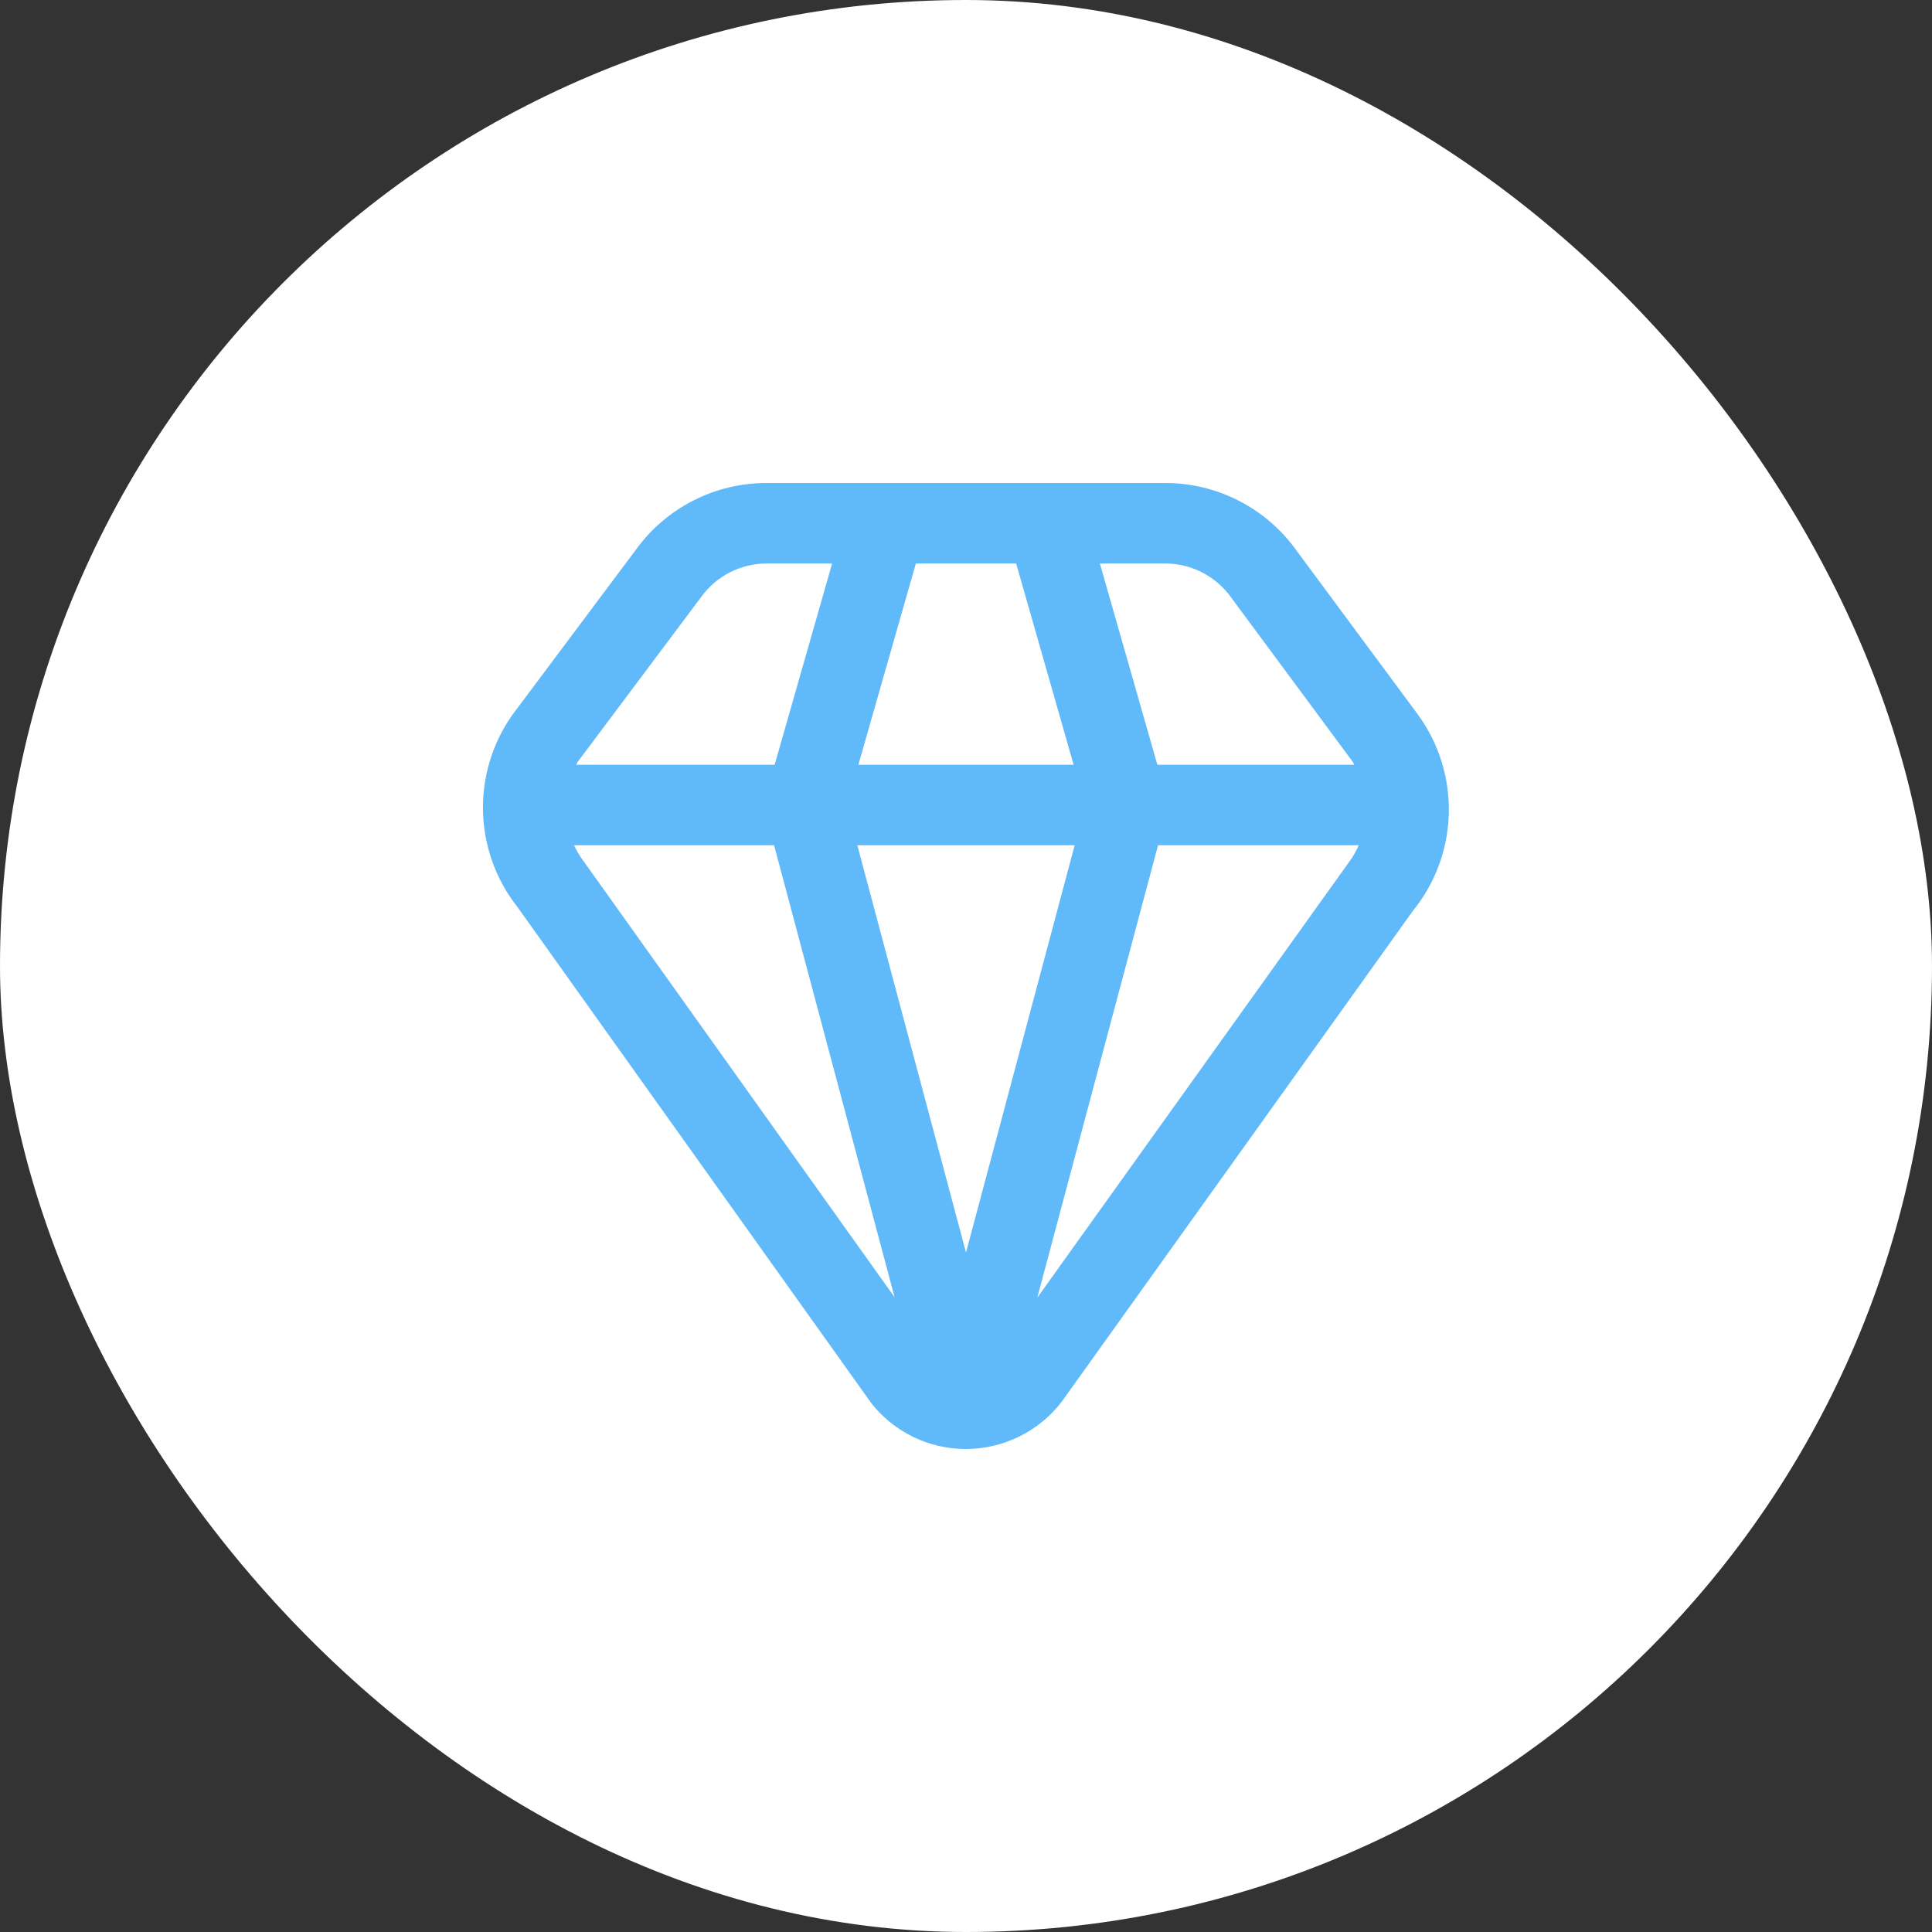
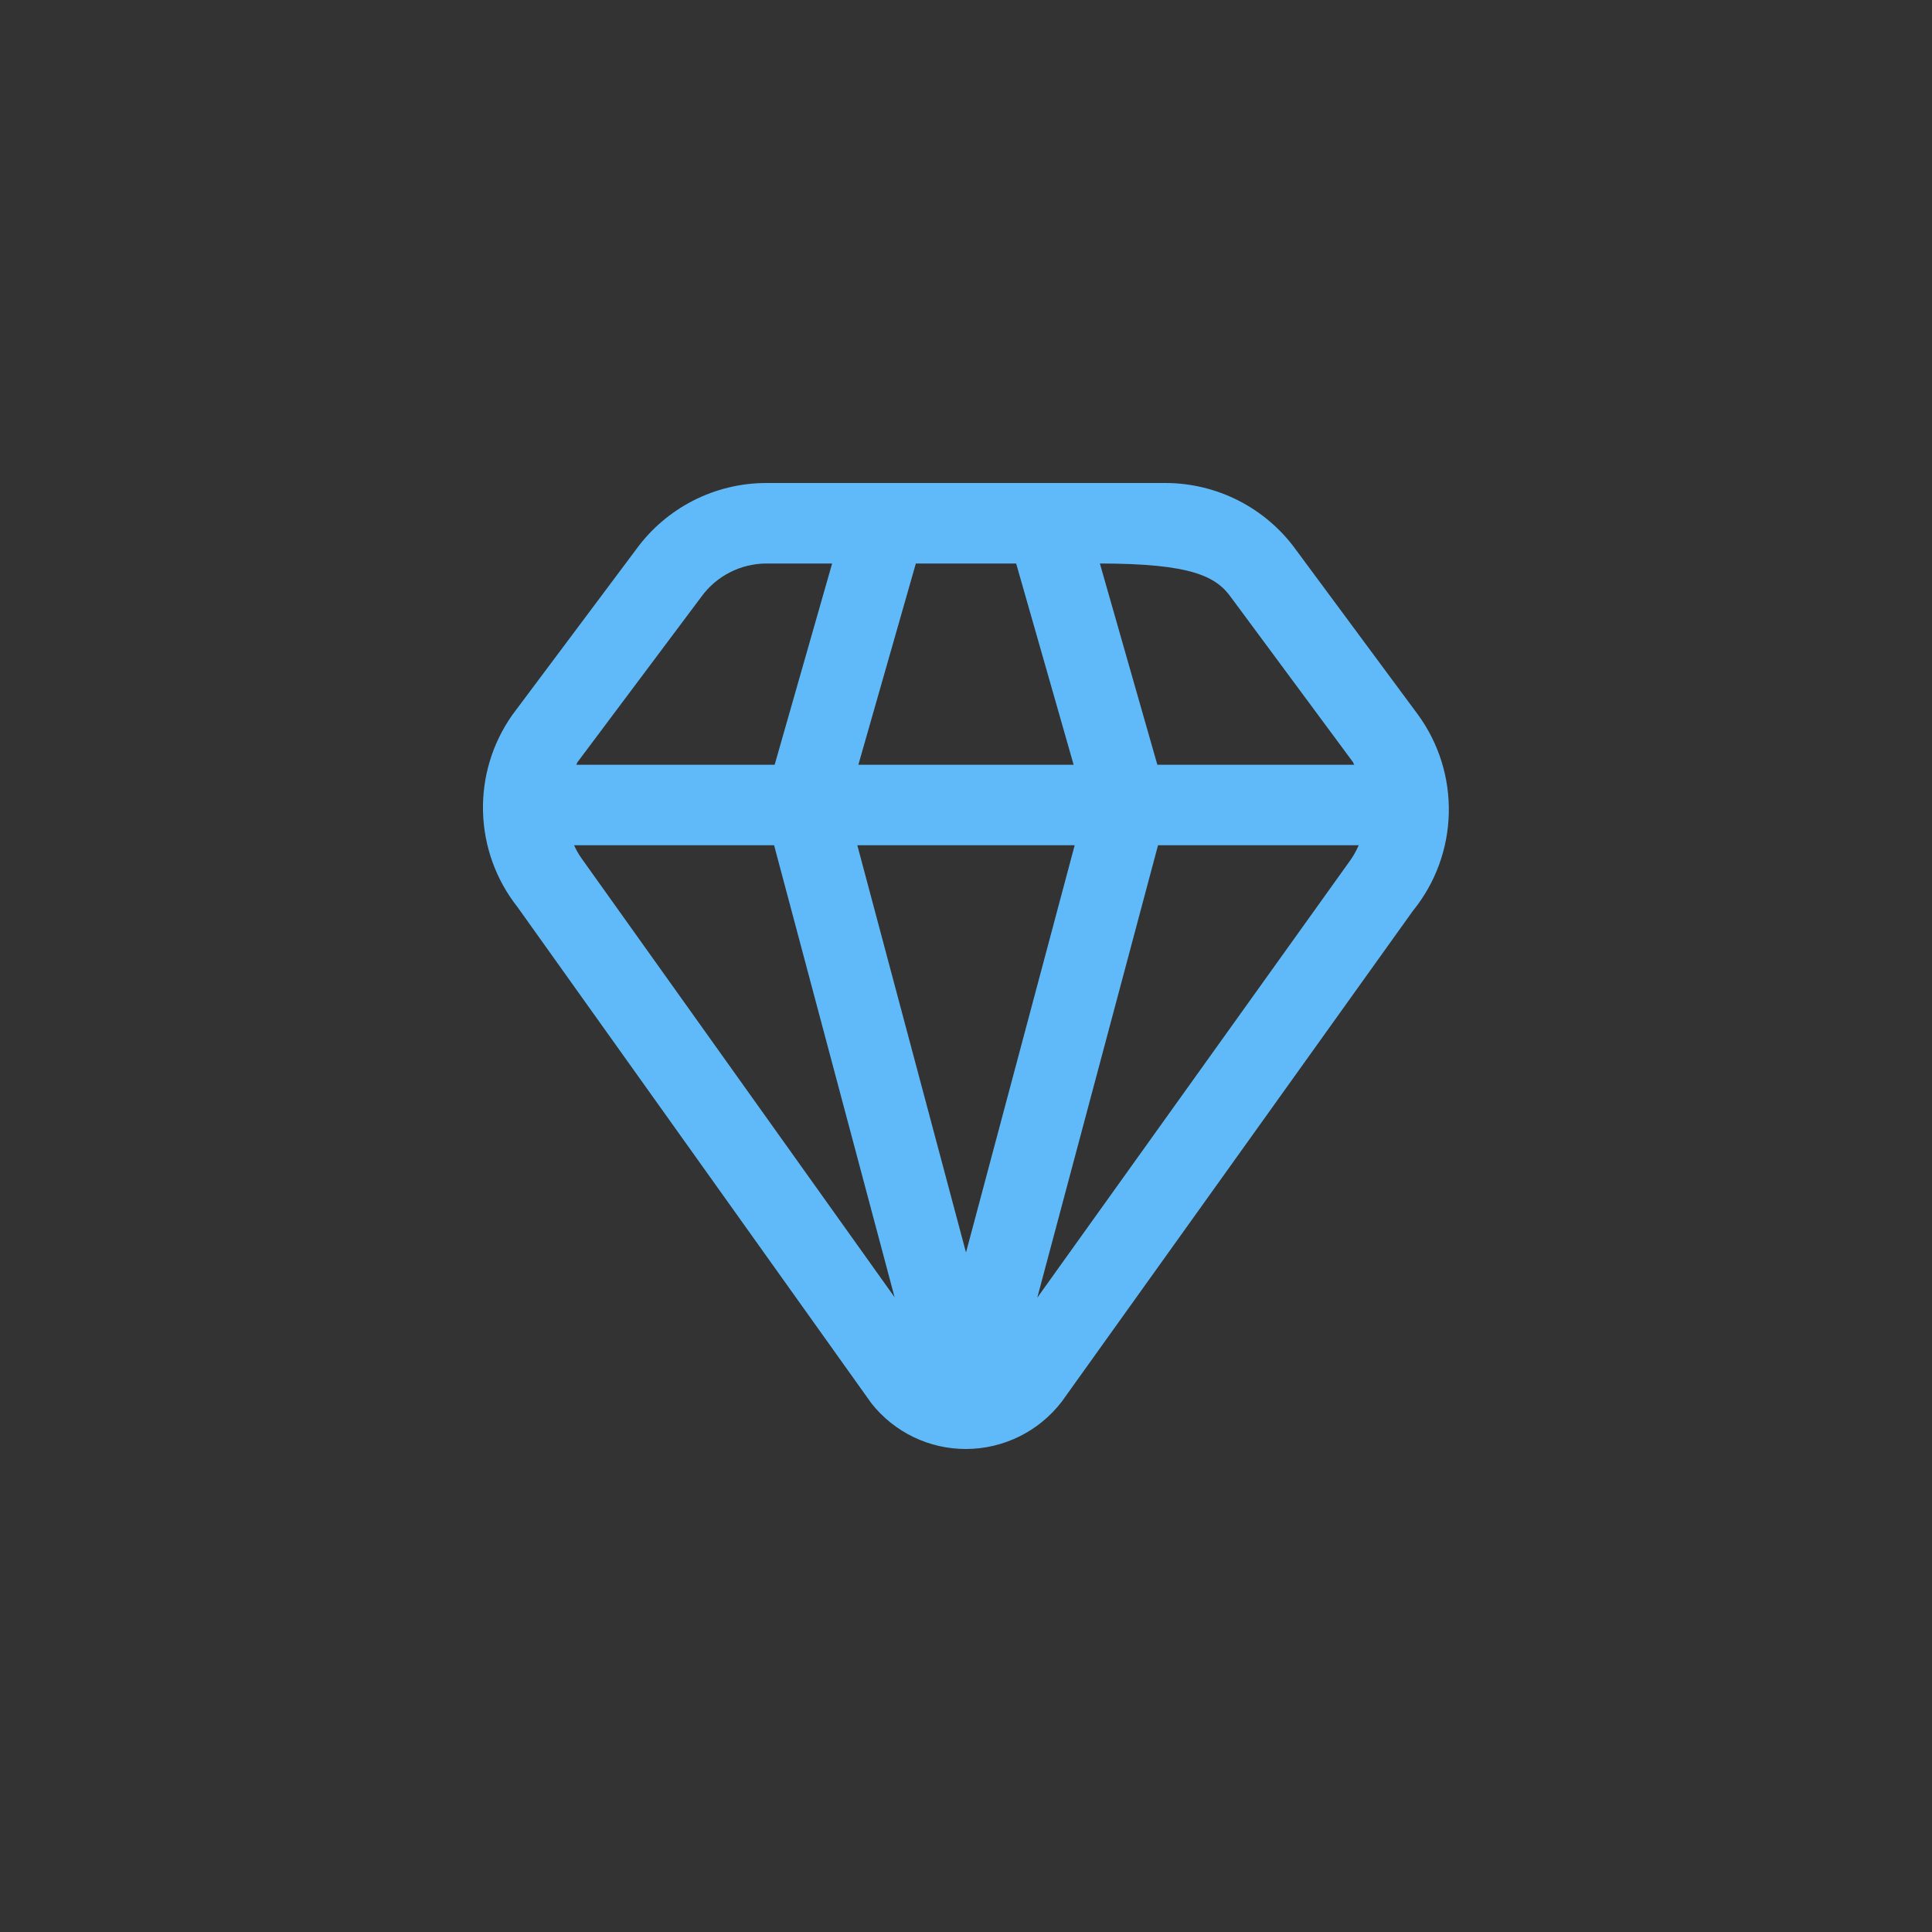
<svg xmlns="http://www.w3.org/2000/svg" width="48" height="48" viewBox="0 0 48 48" fill="none">
  <rect x="0" y="0" width="48" height="48" fill="#333333" stroke="none" />
-   <rect width="48" height="48" rx="24" fill="white" />
-   <path fill-rule="evenodd" clip-rule="evenodd" d="M35.22 17.743L32.209 13.675C31.458 12.625 30.246 12.001 28.955 12H19.045C17.76 11.999 16.553 12.615 15.8 13.656L12.735 17.753C11.71 19.198 11.76 21.146 12.858 22.537L21.65 34.865C22.218 35.584 23.084 36.002 24 36C24.932 35.998 25.81 35.564 26.378 34.825L35.1 22.634C36.249 21.221 36.298 19.211 35.22 17.743ZM30.592 14.851L33.61 18.929C33.626 18.951 33.63 18.977 33.646 19H28.754L27.326 14H28.955C29.606 14.002 30.216 14.319 30.592 14.851ZM24 31.118L21.3 21H26.7L24 31.118ZM21.326 19L22.754 14H25.246L26.674 19H21.326ZM17.417 14.837C17.793 14.312 18.399 14.001 19.045 14H20.674L19.246 19H14.318C14.332 18.978 14.336 18.951 14.352 18.93L17.417 14.837ZM14.448 21.325C14.376 21.223 14.314 21.114 14.263 21H19.232L22.226 32.23L14.448 21.325ZM25.771 32.24L28.771 21H33.757C33.693 21.149 33.611 21.291 33.514 21.421L25.771 32.24Z" fill="#60B9F8" />
+   <path fill-rule="evenodd" clip-rule="evenodd" d="M35.22 17.743L32.209 13.675C31.458 12.625 30.246 12.001 28.955 12H19.045C17.76 11.999 16.553 12.615 15.8 13.656L12.735 17.753C11.71 19.198 11.76 21.146 12.858 22.537L21.65 34.865C22.218 35.584 23.084 36.002 24 36C24.932 35.998 25.81 35.564 26.378 34.825L35.1 22.634C36.249 21.221 36.298 19.211 35.22 17.743ZM30.592 14.851L33.61 18.929C33.626 18.951 33.63 18.977 33.646 19H28.754L27.326 14C29.606 14.002 30.216 14.319 30.592 14.851ZM24 31.118L21.3 21H26.7L24 31.118ZM21.326 19L22.754 14H25.246L26.674 19H21.326ZM17.417 14.837C17.793 14.312 18.399 14.001 19.045 14H20.674L19.246 19H14.318C14.332 18.978 14.336 18.951 14.352 18.93L17.417 14.837ZM14.448 21.325C14.376 21.223 14.314 21.114 14.263 21H19.232L22.226 32.23L14.448 21.325ZM25.771 32.24L28.771 21H33.757C33.693 21.149 33.611 21.291 33.514 21.421L25.771 32.24Z" fill="#60B9F8" />
</svg>